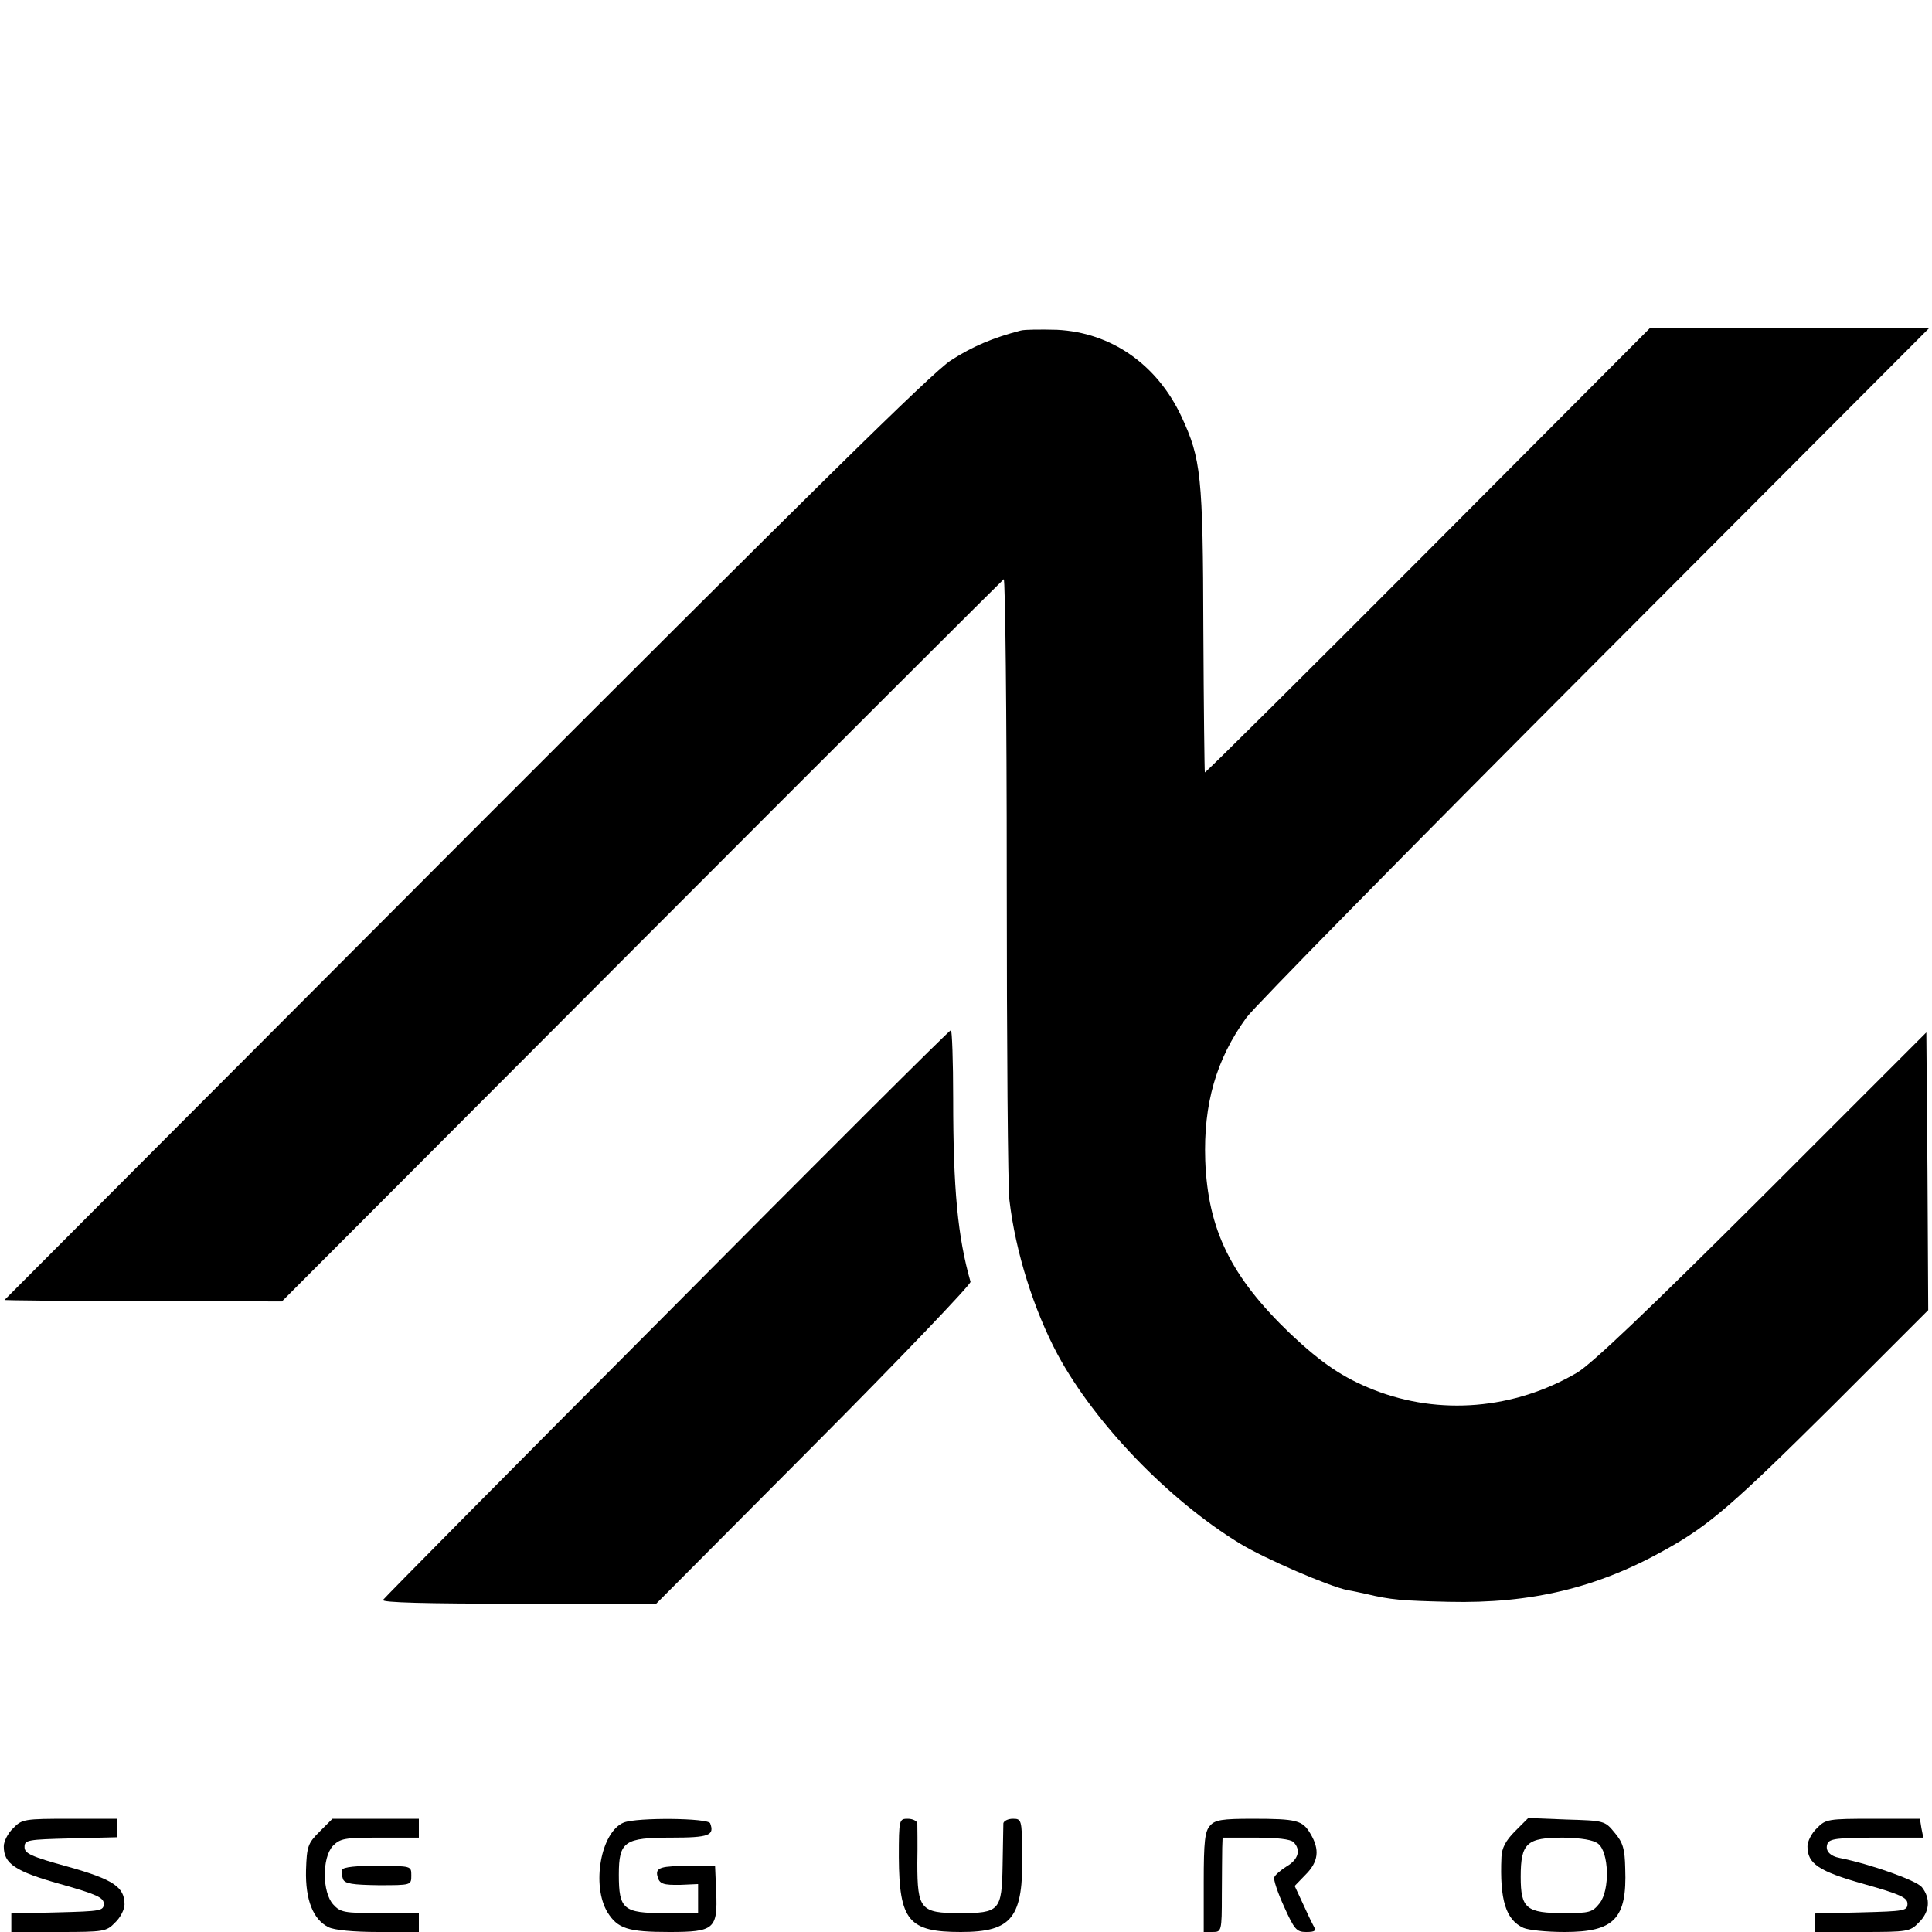
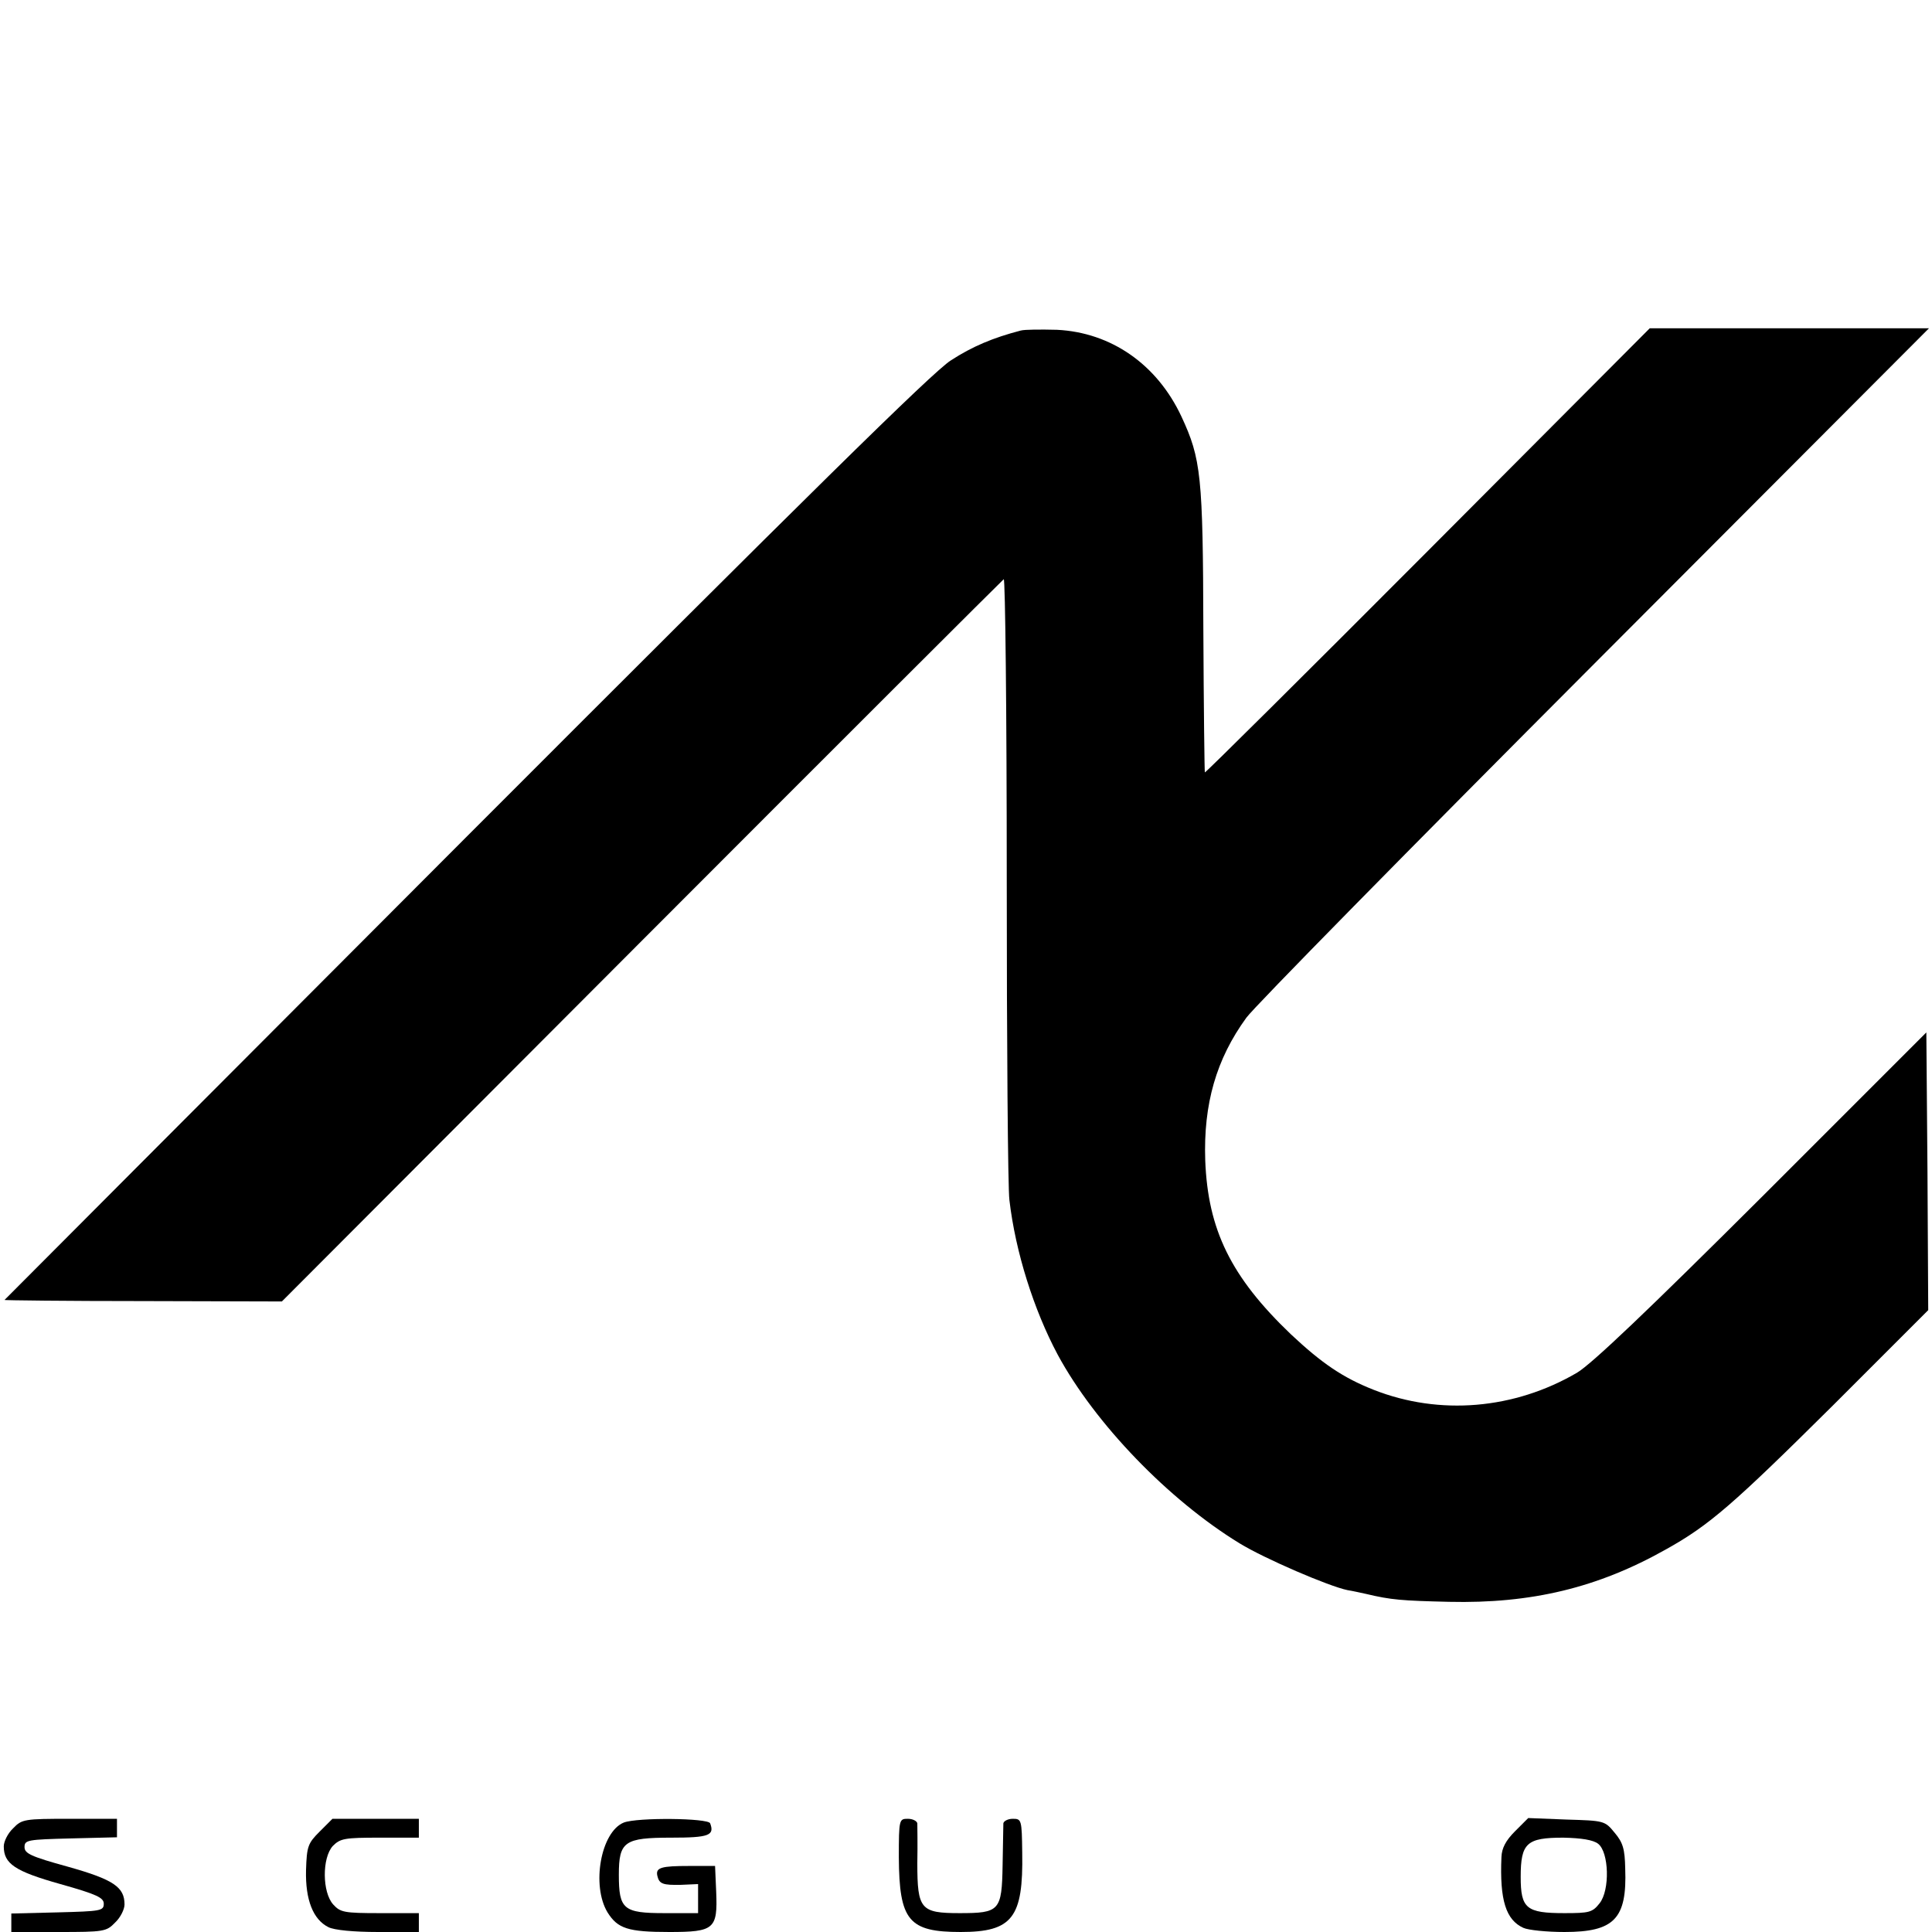
<svg xmlns="http://www.w3.org/2000/svg" version="1.0" width="512pt" height="512pt" viewBox="0 0 512 512" preserveAspectRatio="xMidYMid meet">
  <g transform="translate(0,512) scale(0.1,-0.1)" fill="#000000" stroke="none">
    <path d="M2705 4244 c-73 -19 -128 -42 -185 -79 -48 -30 -390 -368 -1285 -1264 -671 -672 -1221 -1224 -1223 -1226 -2 -1 163 -3 366 -3 l369 -1 953 955 c524 525 956 956 960 959 4 3 8 -354 8 -793 0 -438 3 -822 7 -852 16 -138 65 -292 128 -410 99 -183 294 -385 482 -500 67 -41 237 -114 286 -124 13 -2 35 -7 49 -10 67 -16 95 -18 220 -21 218 -5 394 37 575 139 115 64 178 119 443 382 l252 252 -2 368 -3 368 -435 -435 c-302 -301 -452 -444 -491 -467 -166 -97 -364 -114 -539 -45 -81 32 -137 70 -219 147 -159 152 -220 277 -227 461 -5 149 29 268 109 378 19 27 434 449 922 938 l887 889 -370 0 -370 0 -588 -590 c-323 -324 -589 -588 -591 -587 -1 2 -3 172 -4 378 -1 409 -6 453 -58 565 -65 139 -187 223 -330 230 -42 1 -85 1 -96 -2z" />
-     <path d="M1768 1640 c-411 -412 -749 -754 -753 -760 -4 -7 113 -10 359 -10 l365 0 418 420 c230 231 416 426 415 433 -34 119 -46 246 -46 485 0 100 -3 182 -6 182 -4 0 -342 -337 -752 -750z" />
    <path d="M35 275 c-14 -13 -25 -35 -25 -48 0 -46 29 -66 150 -100 96 -27 115 -36 115 -52 0 -19 -8 -20 -122 -23 l-123 -3 0 -24 0 -25 125 0 c120 0 127 1 150 25 14 13 25 35 25 48 0 46 -29 66 -150 100 -98 27 -115 35 -115 52 0 19 8 20 123 23 l122 3 0 24 0 25 -125 0 c-120 0 -127 -1 -150 -25z" />
    <path d="M847 266 c-31 -31 -34 -39 -36 -102 -2 -79 19 -131 59 -151 15 -8 67 -13 133 -13 l107 0 0 25 0 25 -103 0 c-95 0 -105 2 -124 23 -29 32 -30 123 -1 155 20 20 31 22 125 22 l103 0 0 25 0 25 -115 0 -114 0 -34 -34z" />
    <path d="M1653 290 c-61 -25 -86 -167 -43 -238 27 -43 54 -52 164 -52 119 0 128 8 124 106 l-3 69 -68 0 c-74 0 -90 -4 -85 -26 5 -22 15 -25 63 -24 l45 2 0 -39 0 -38 -89 0 c-109 0 -121 10 -121 102 0 88 15 98 139 98 100 0 115 6 103 38 -5 14 -193 16 -229 2z" />
    <path d="M2382 198 c1 -168 26 -198 164 -198 137 0 166 38 163 210 -1 88 -2 90 -25 90 -13 0 -24 -6 -25 -12 0 -7 -1 -57 -2 -111 -2 -121 -8 -127 -114 -127 -103 0 -112 10 -112 132 1 51 0 99 0 106 -1 6 -12 12 -25 12 -23 0 -24 -1 -24 -102z" />
-     <path d="M3207 282 c-14 -15 -17 -42 -17 -150 l0 -132 24 0 c23 0 24 2 24 98 0 53 1 109 1 125 l1 27 88 0 c55 0 92 -4 100 -12 20 -20 13 -46 -18 -64 -16 -10 -31 -23 -33 -29 -3 -5 9 -41 26 -78 27 -60 33 -67 58 -67 25 0 28 3 19 18 -5 9 -18 37 -29 61 l-20 43 29 30 c34 34 38 66 13 108 -21 36 -36 40 -154 40 -80 0 -99 -3 -112 -18z" />
    <path d="M4015 267 c-25 -25 -35 -45 -36 -68 -5 -115 12 -167 58 -188 13 -6 62 -11 109 -11 132 0 166 35 161 168 -1 52 -6 69 -28 95 -26 32 -28 32 -128 35 l-101 4 -35 -35z m220 -33 c29 -22 32 -123 4 -158 -19 -24 -27 -26 -93 -26 -101 0 -116 12 -116 96 0 90 16 104 113 104 48 -1 79 -6 92 -16z" />
-     <path d="M4815 275 c-14 -13 -25 -35 -25 -48 0 -46 29 -66 150 -100 96 -27 115 -36 115 -52 0 -19 -8 -20 -122 -23 l-123 -3 0 -24 0 -25 125 0 c120 0 127 1 150 25 29 28 32 64 8 94 -15 18 -137 61 -217 77 -27 5 -40 20 -33 38 5 13 27 16 130 16 l124 0 -5 25 -4 25 -125 0 c-118 0 -125 -1 -148 -25z" />
-     <path d="M907 165 c-2 -5 -1 -17 2 -25 5 -12 25 -15 94 -16 87 0 87 0 87 26 0 25 0 25 -90 25 -53 1 -91 -3 -93 -10z" />
  </g>
</svg>